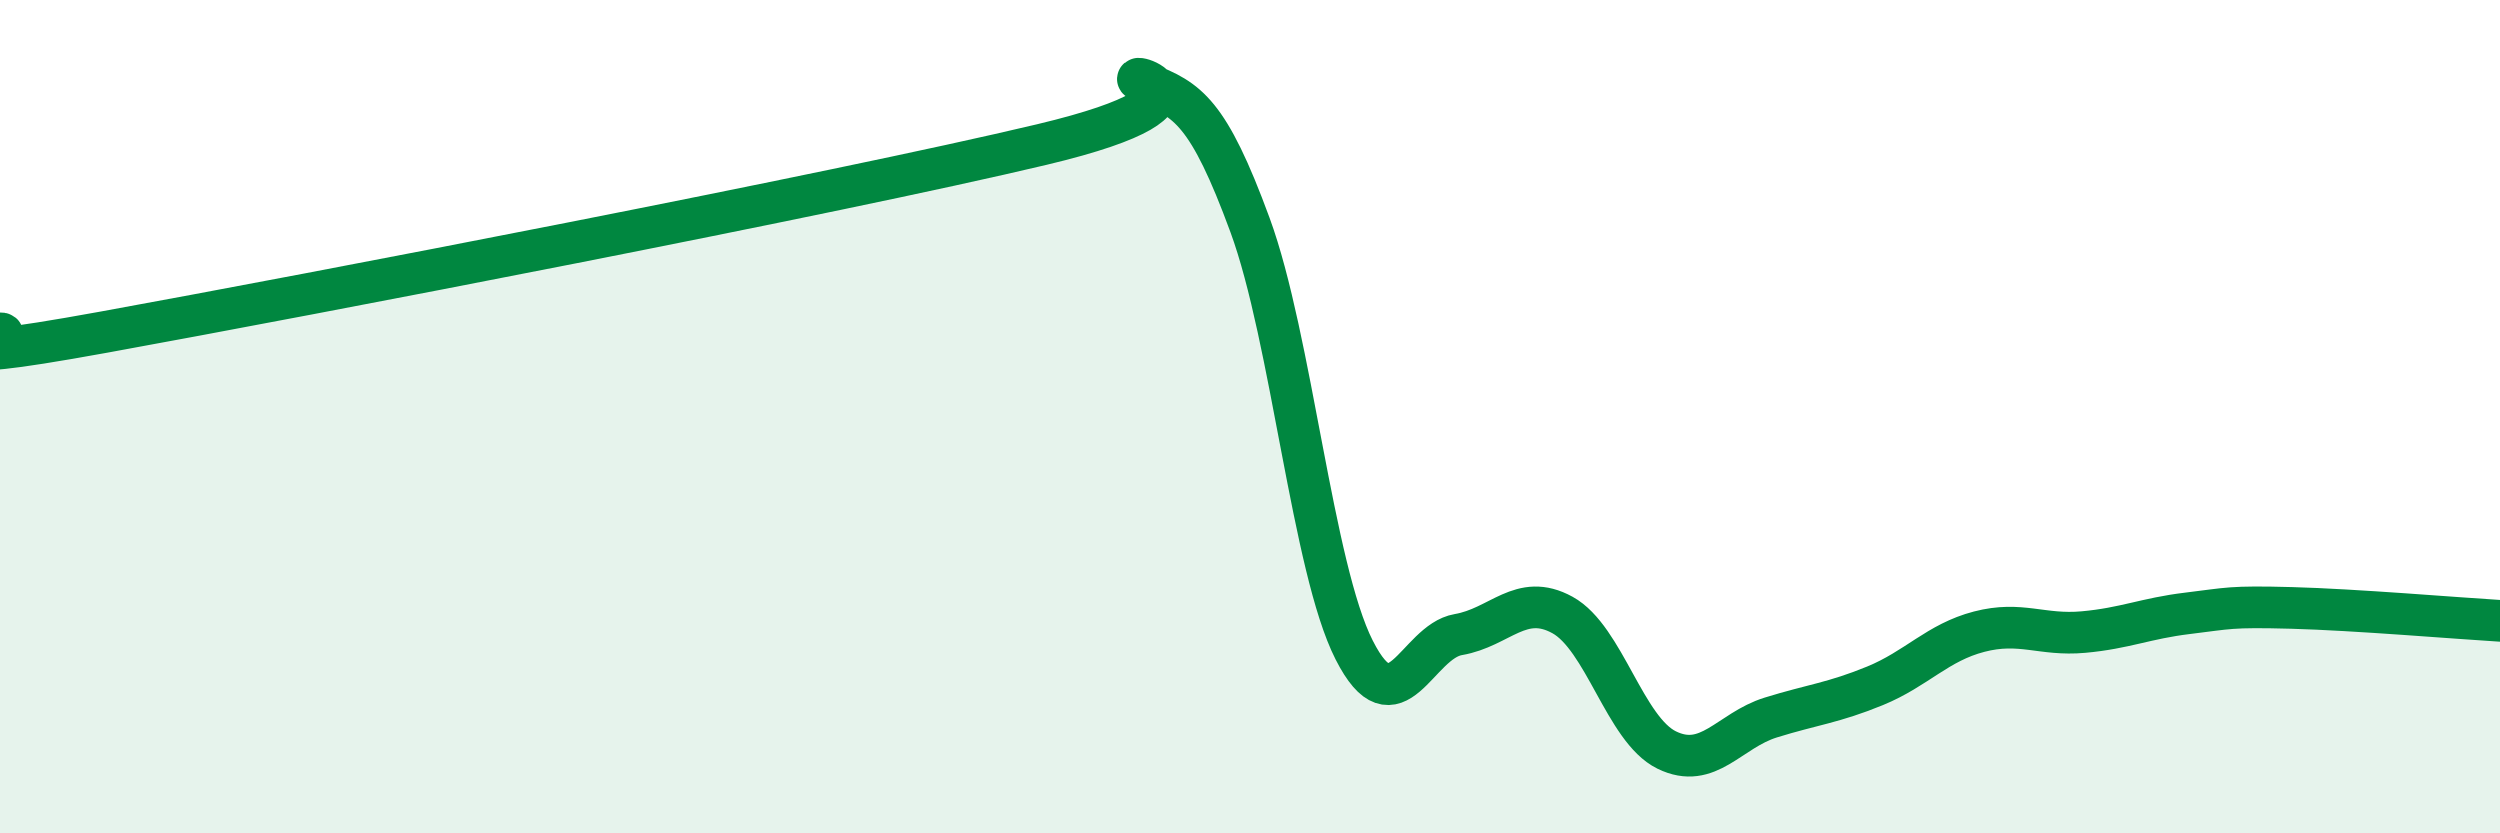
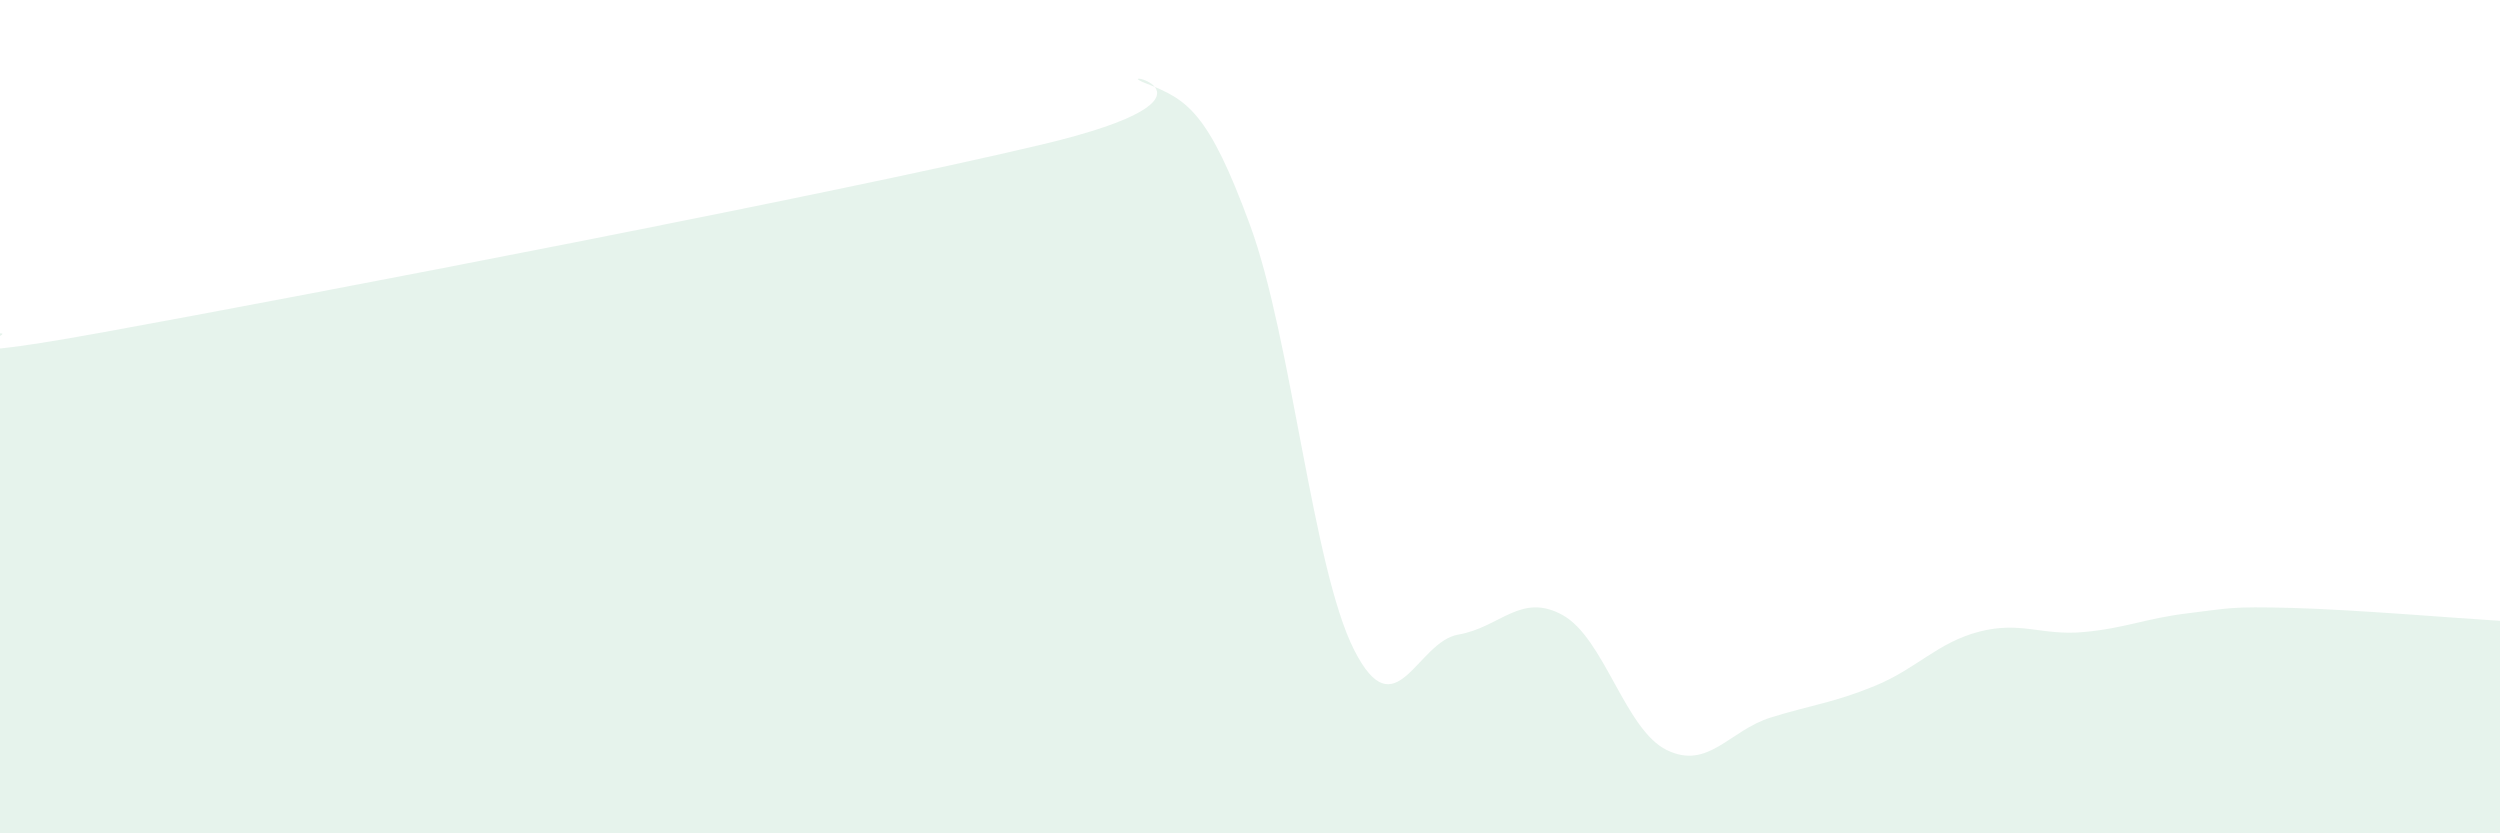
<svg xmlns="http://www.w3.org/2000/svg" width="60" height="20" viewBox="0 0 60 20">
  <path d="M 0,8 C 0.5,7.99 -2.5,8.88 2.5,7.97 C 7.5,7.06 20,4.66 25,3.47 C 30,2.28 26.5,1.61 27.5,2 C 28.5,2.39 29,2.68 30,5.4 C 31,8.12 31.5,13.63 32.5,15.6 C 33.5,17.57 34,15.4 35,15.23 C 36,15.06 36.5,14.21 37.5,14.76 C 38.5,15.31 39,17.51 40,18 C 41,18.49 41.5,17.53 42.5,17.22 C 43.5,16.91 44,16.87 45,16.46 C 46,16.05 46.5,15.42 47.5,15.16 C 48.5,14.9 49,15.26 50,15.17 C 51,15.08 51.5,14.84 52.5,14.72 C 53.5,14.6 53.5,14.55 55,14.59 C 56.5,14.63 59,14.84 60,14.9L60 20L0 20Z" fill="#008740" opacity="0.1" stroke-linecap="round" stroke-linejoin="round" />
-   <path d="M 0,8 C 0.5,7.99 -2.5,8.88 2.5,7.97 C 7.5,7.06 20,4.66 25,3.47 C 30,2.28 26.5,1.61 27.5,2 C 28.5,2.39 29,2.68 30,5.4 C 31,8.12 31.5,13.63 32.5,15.6 C 33.5,17.57 34,15.4 35,15.23 C 36,15.06 36.5,14.21 37.5,14.76 C 38.5,15.31 39,17.51 40,18 C 41,18.49 41.5,17.53 42.5,17.22 C 43.5,16.91 44,16.87 45,16.46 C 46,16.05 46.5,15.42 47.5,15.16 C 48.5,14.9 49,15.26 50,15.17 C 51,15.08 51.5,14.84 52.5,14.72 C 53.5,14.6 53.5,14.55 55,14.59 C 56.5,14.63 59,14.84 60,14.9" stroke="#008740" stroke-width="1" fill="none" stroke-linecap="round" stroke-linejoin="round" />
</svg>